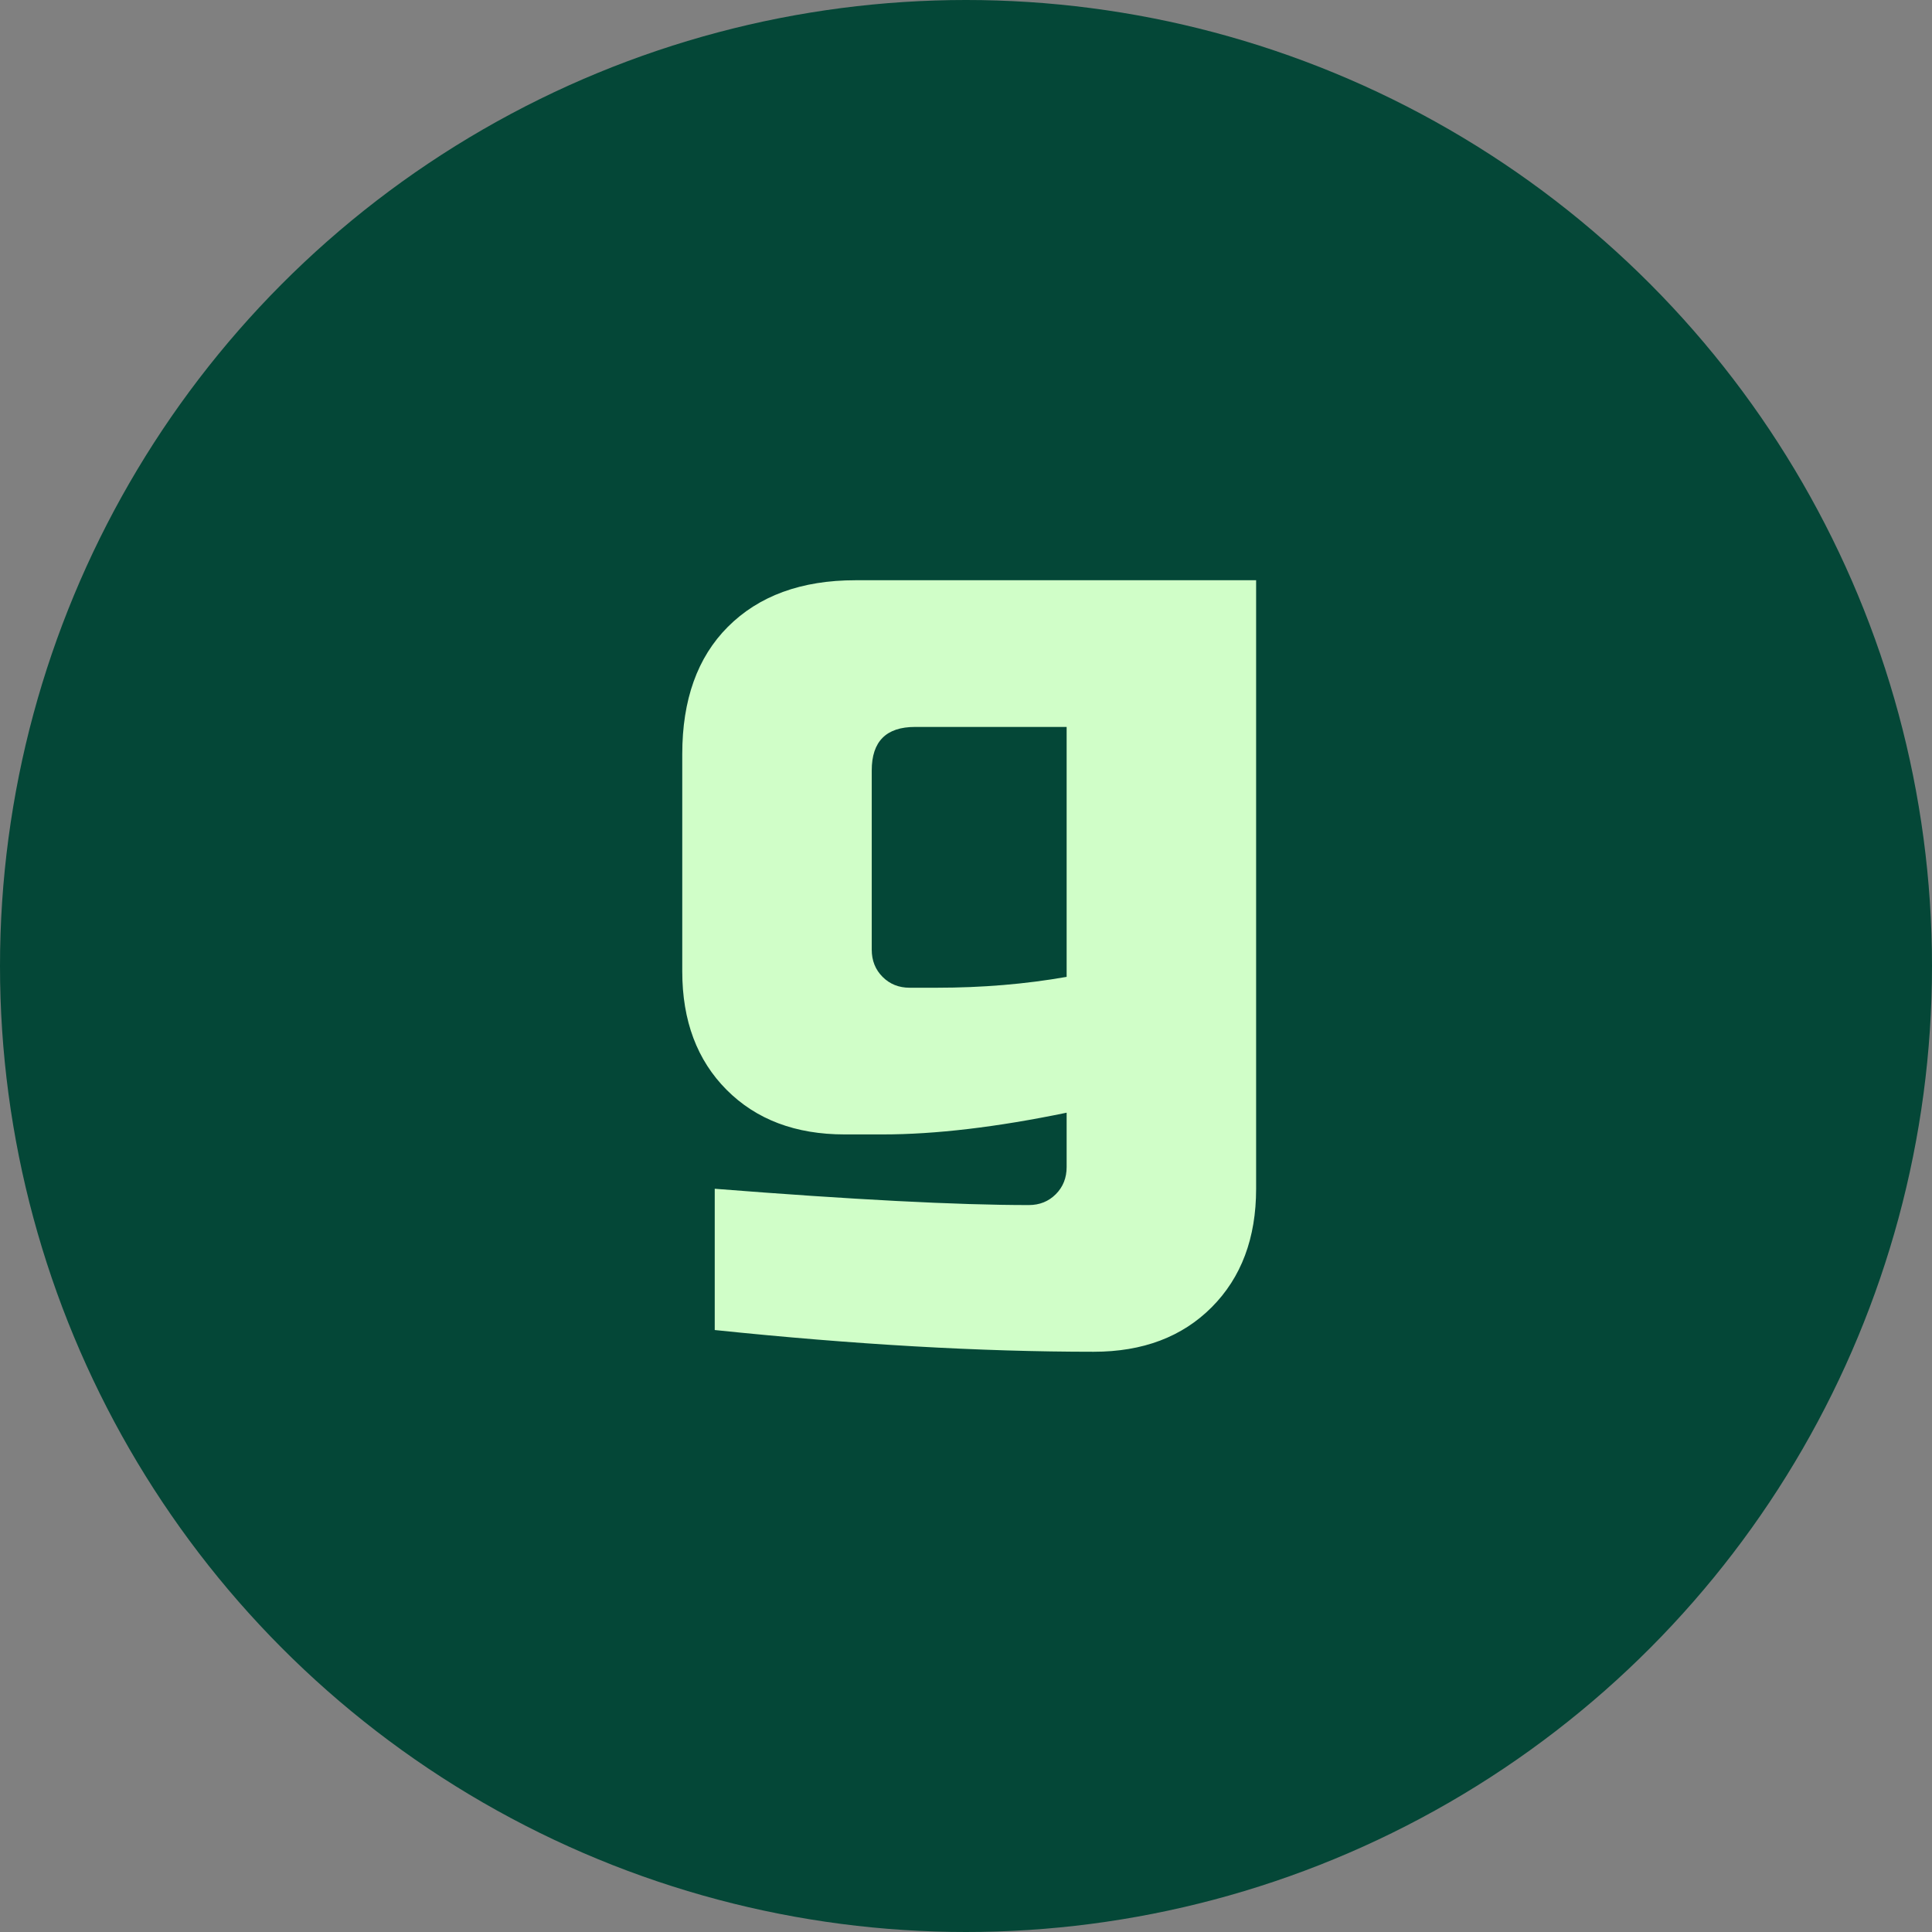
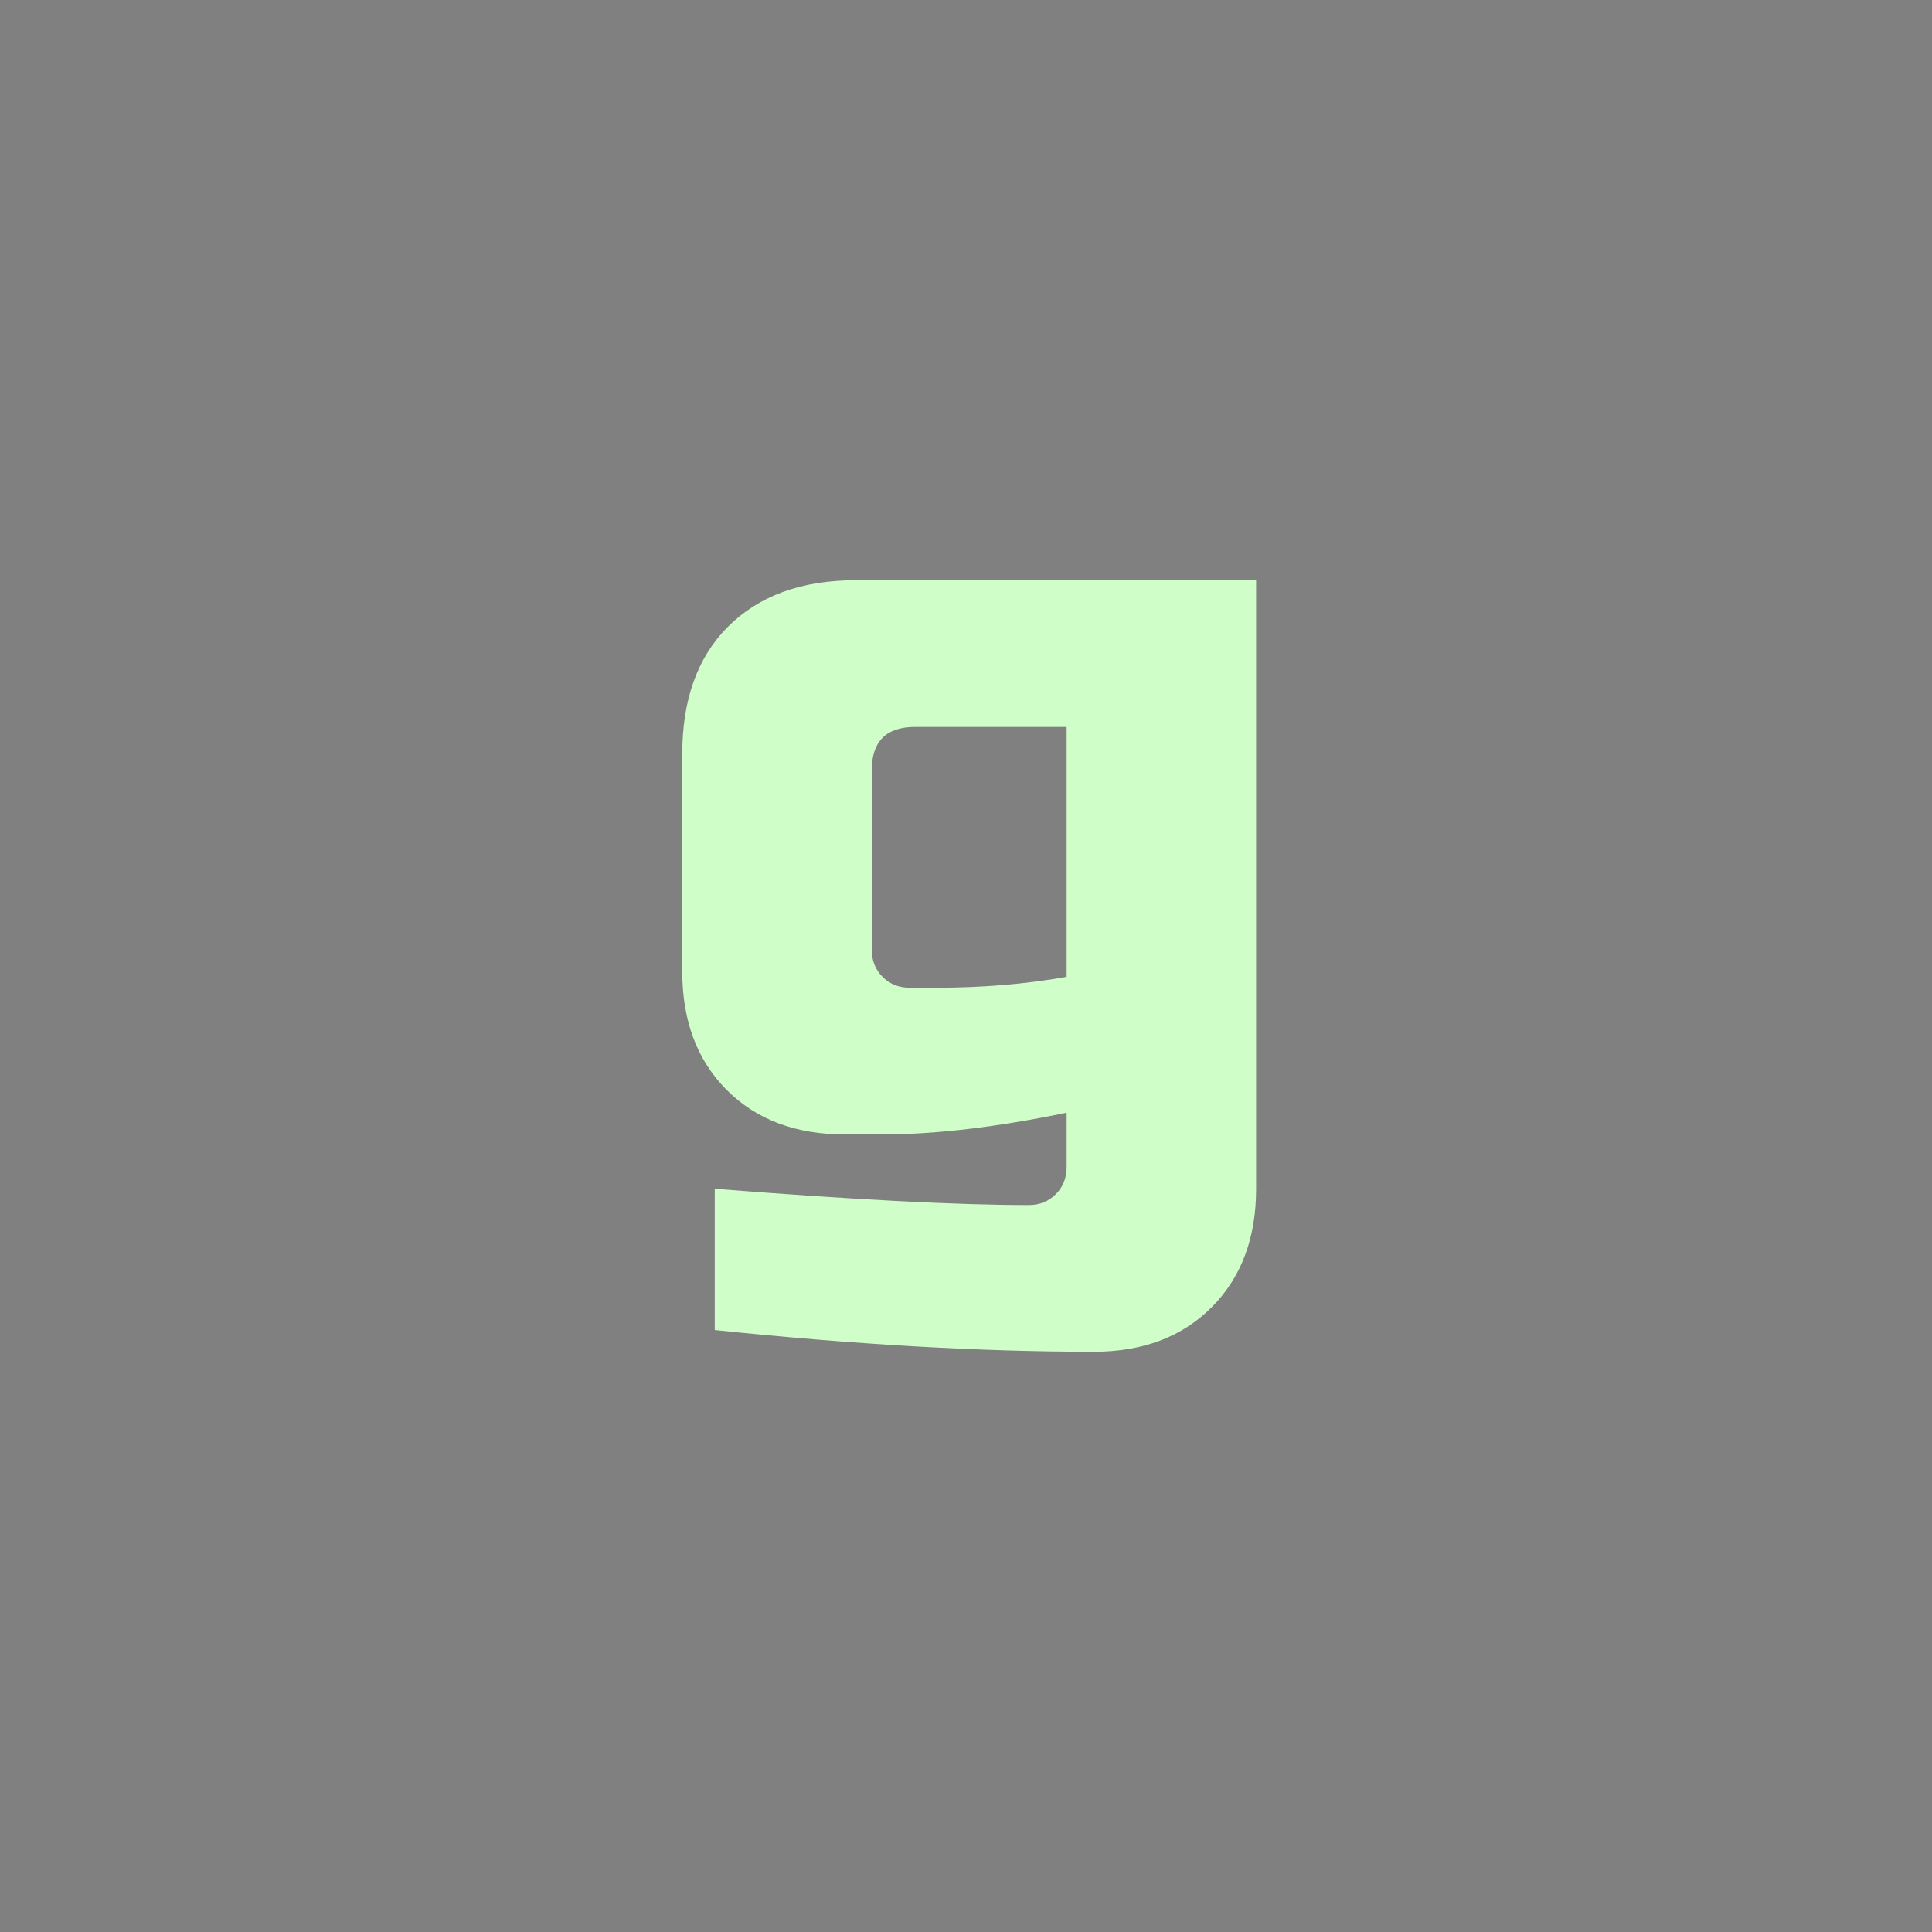
<svg xmlns="http://www.w3.org/2000/svg" width="303" height="303" viewBox="0 0 303 303" fill="none">
  <rect x="0" y="0" width="303" height="303" fill="#808080" stroke="none" />
-   <circle cx="151.5" cy="151.5" r="151.5" fill="#044737" />
  <path d="M167.283 174.507C156.302 176.779 146.679 177.915 138.415 177.915H132.472C124.774 177.915 118.604 175.586 113.962 170.928C109.321 166.27 107 160.078 107 152.352V118.268C107 109.746 109.377 103.1 114.132 98.328C119 93.443 125.679 91 134.17 91H197V186.437C197 194.162 194.679 200.354 190.038 205.013C185.396 209.671 179.226 212 171.528 212C153.755 212 133.943 210.864 112.094 208.592V186.437C133.717 188.141 150.132 188.993 161.34 188.993C163.038 188.993 164.453 188.425 165.585 187.289C166.717 186.153 167.283 184.732 167.283 183.028V174.507ZM146.906 154.908C154.038 154.908 160.83 154.34 167.283 153.204V114.007H143.509C138.981 114.007 136.717 116.279 136.717 120.824V148.944C136.717 150.648 137.283 152.068 138.415 153.204C139.547 154.34 140.962 154.908 142.66 154.908H146.906Z" fill="#D0FEC8" />
</svg>